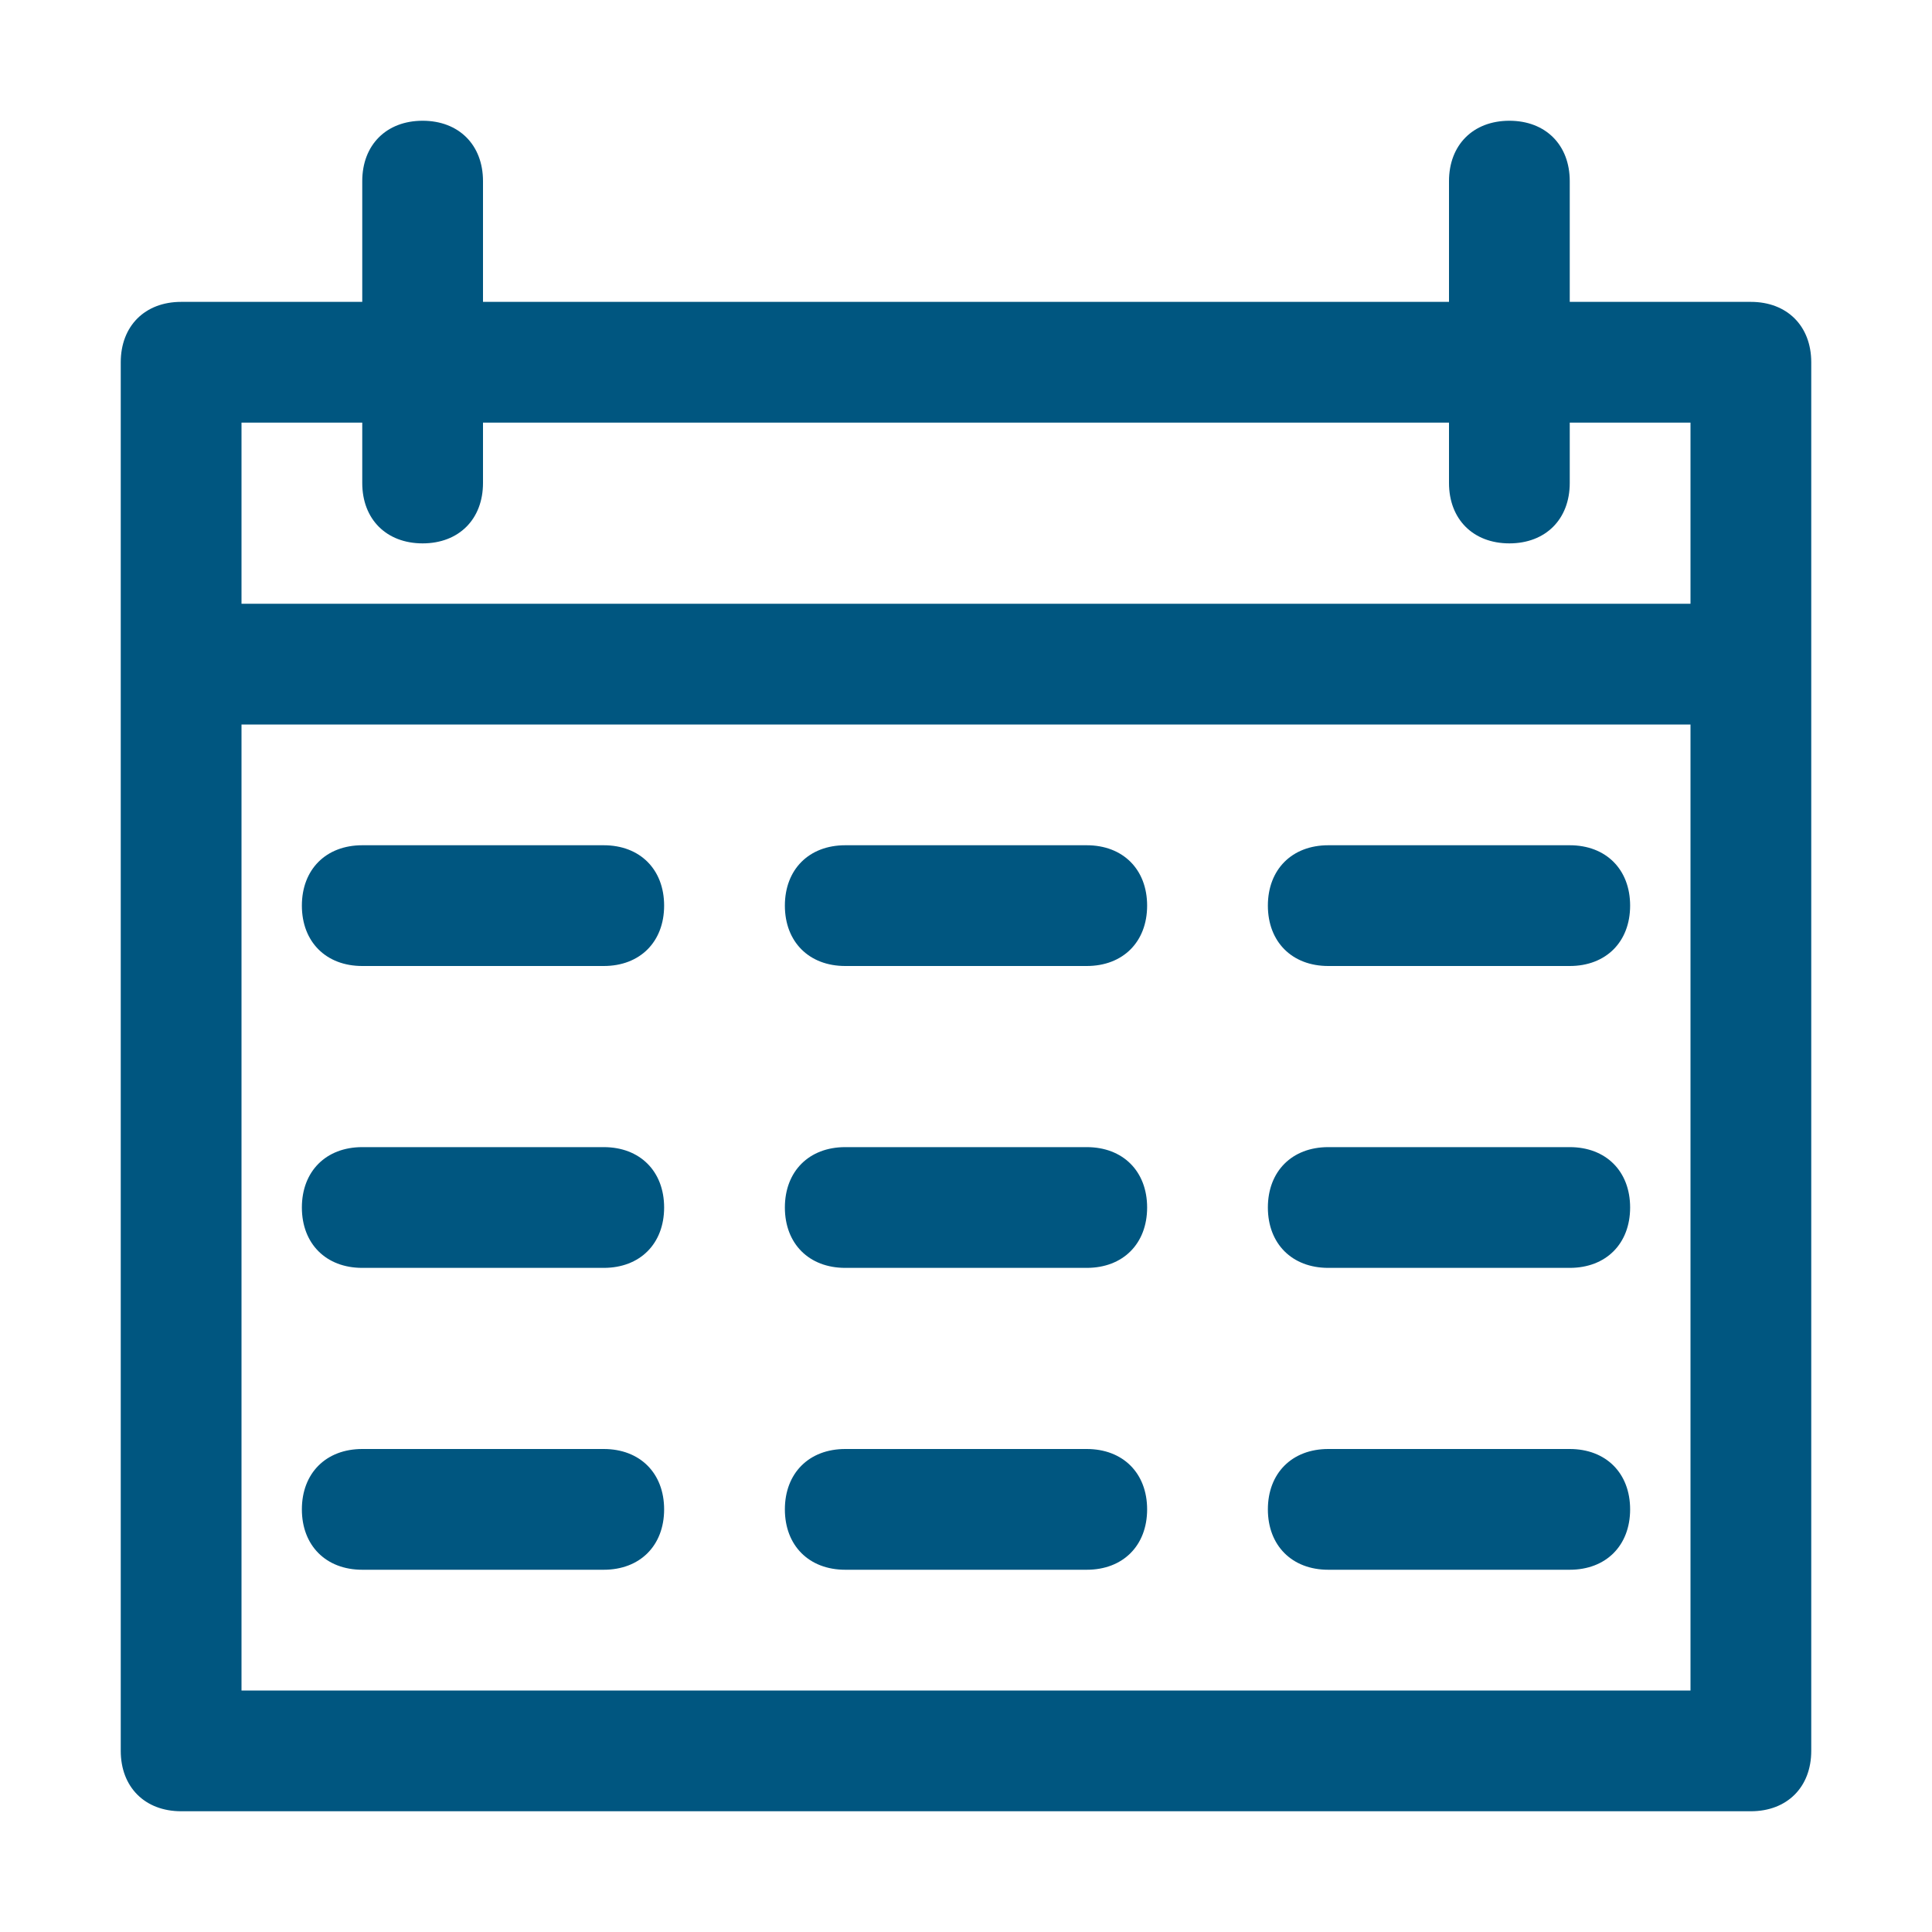
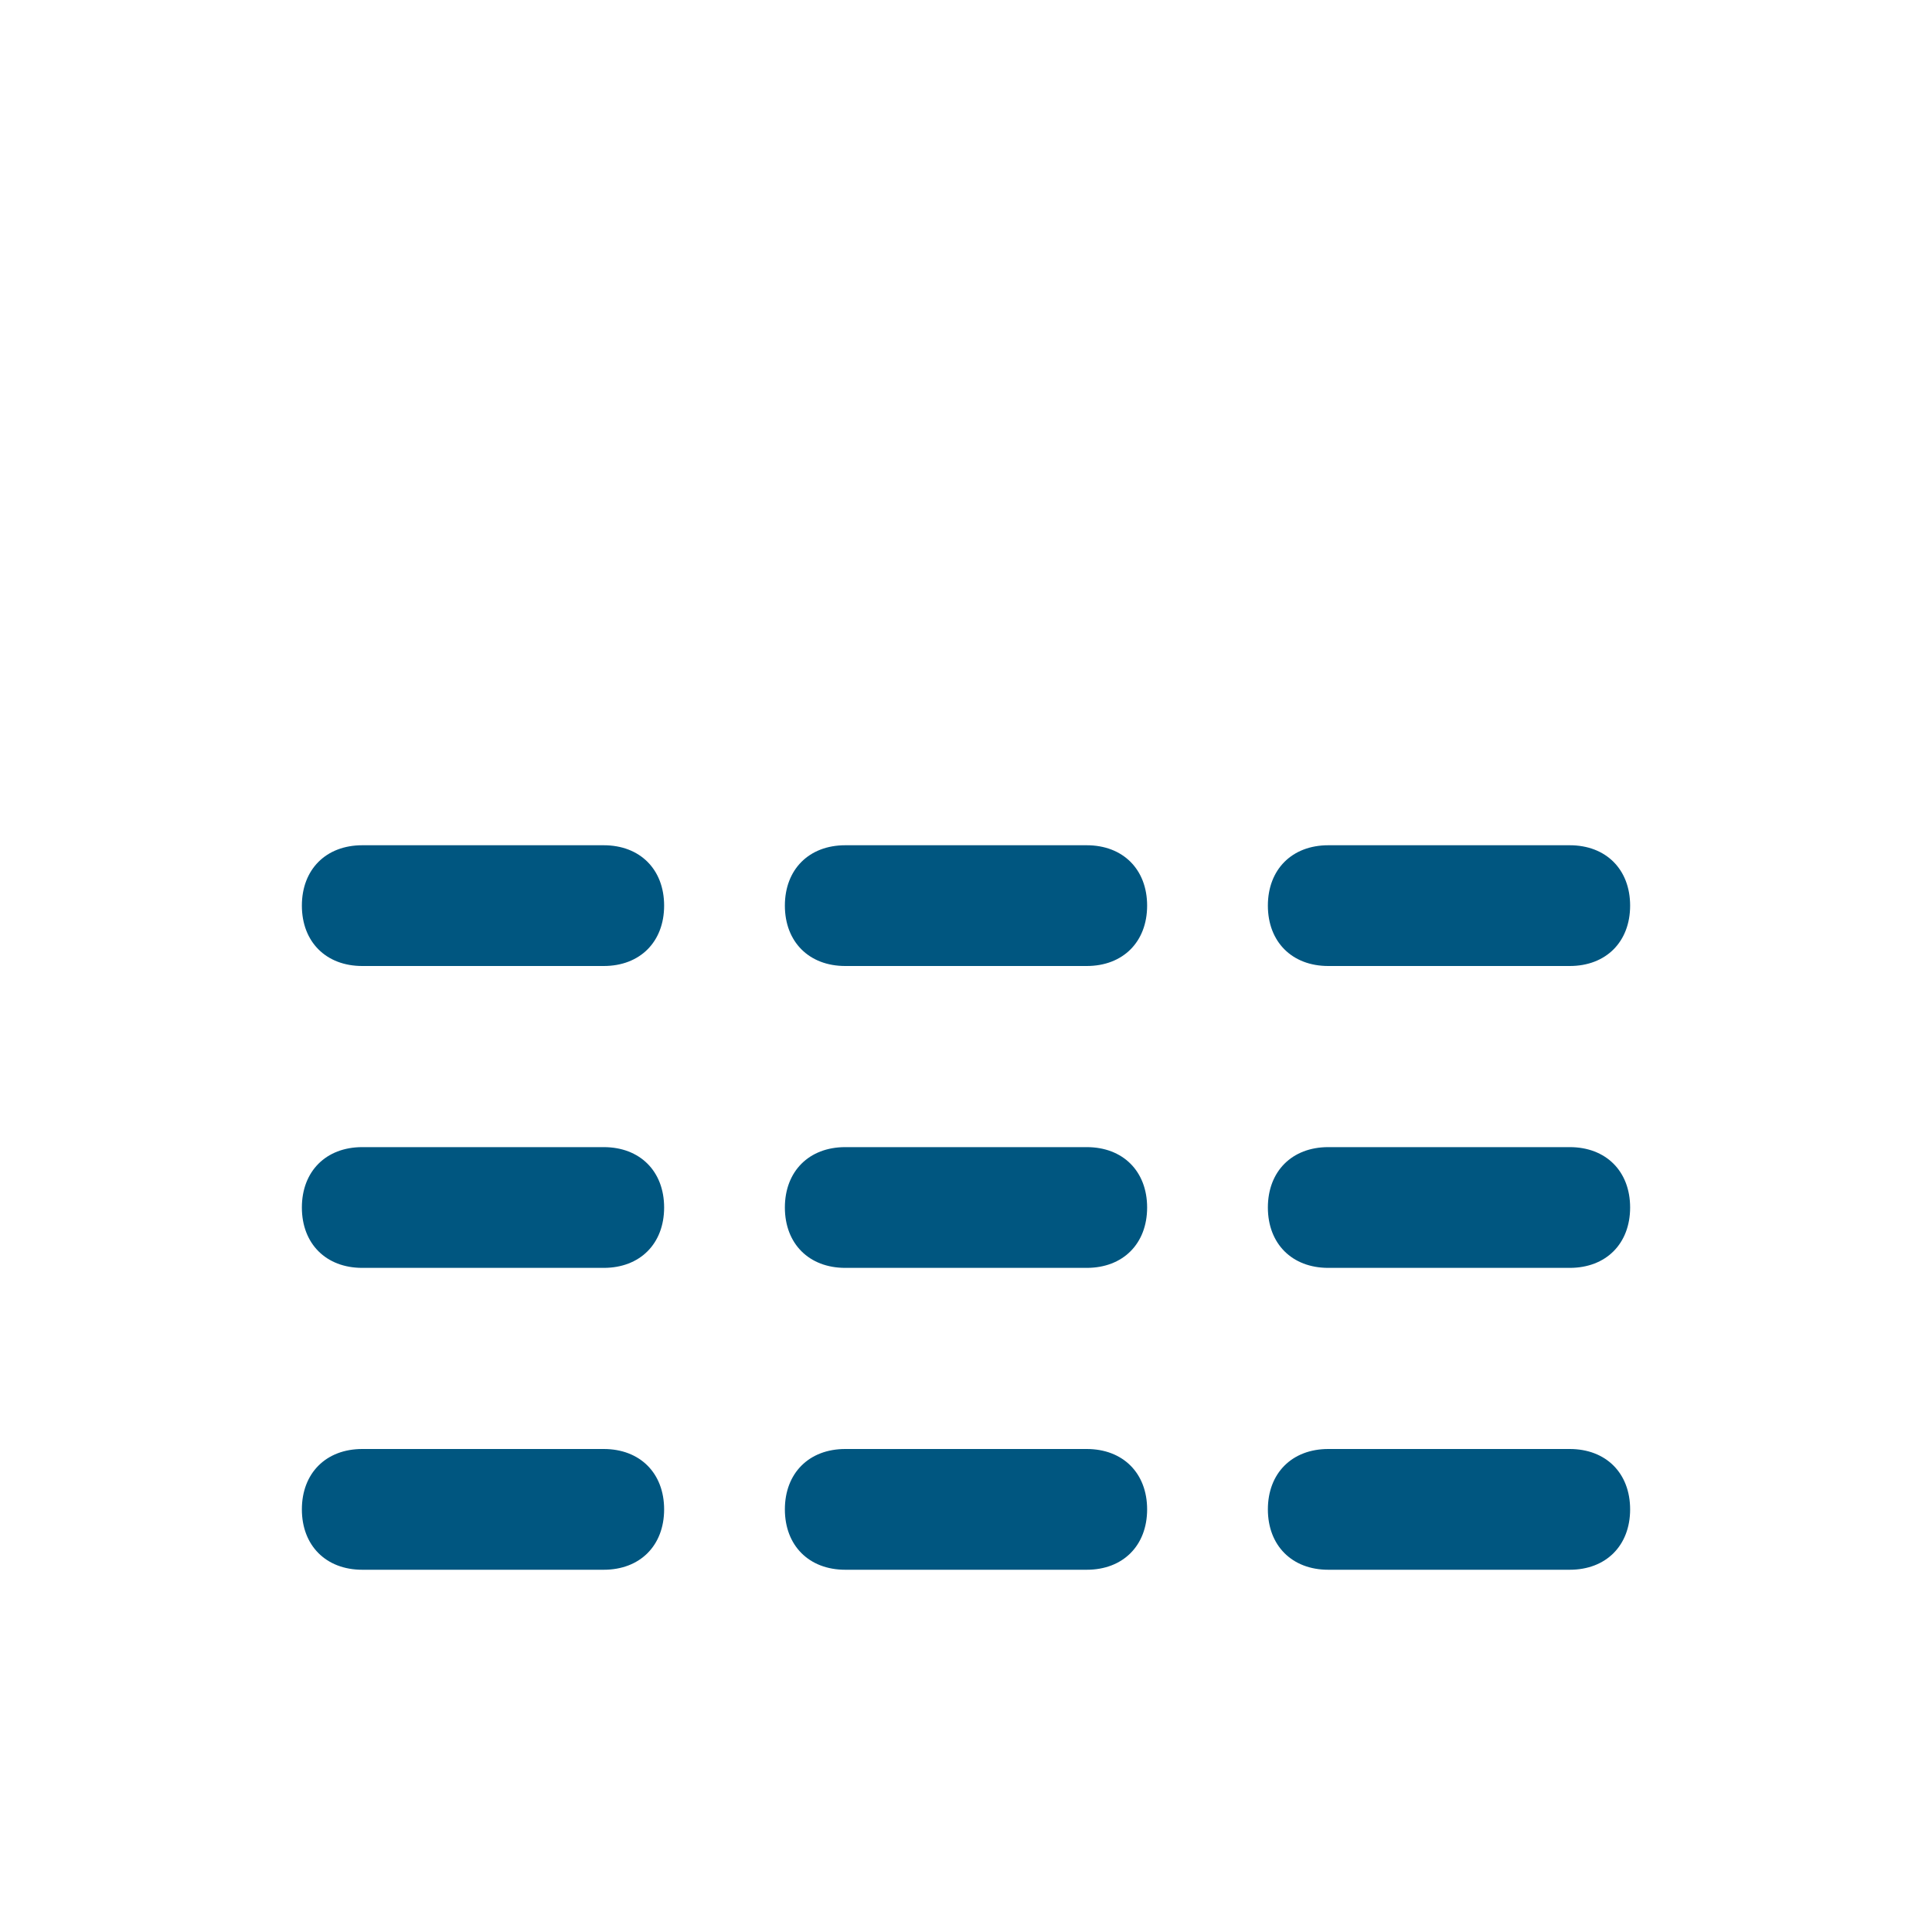
<svg xmlns="http://www.w3.org/2000/svg" width="32" height="32" viewBox="0 0 32 32" fill="none">
-   <path d="M29 5H26V3C26 2.4 25.6 2 25 2C24.4 2 24 2.4 24 3V5H8V3C8 2.4 7.6 2 7 2C6.4 2 6 2.4 6 3V5H3C2.4 5 2 5.4 2 6V29C2 29.6 2.4 30 3 30H29C29.6 30 30 29.6 30 29V6C30 5.4 29.6 5 29 5ZM6 7V8C6 8.6 6.4 9 7 9C7.6 9 8 8.6 8 8V7H24V8C24 8.6 24.4 9 25 9C25.6 9 26 8.6 26 8V7H28V10H4V7H6ZM4 28V12H28V28H4Z" fill="#005680" />
  <path d="M10 14H6C5.4 14 5 14.4 5 15C5 15.6 5.4 16 6 16H10C10.6 16 11 15.6 11 15C11 14.4 10.6 14 10 14ZM10 19H6C5.4 19 5 19.4 5 20C5 20.6 5.4 21 6 21H10C10.6 21 11 20.6 11 20C11 19.4 10.6 19 10 19ZM18 14H14C13.4 14 13 14.4 13 15C13 15.6 13.4 16 14 16H18C18.6 16 19 15.6 19 15C19 14.4 18.6 14 18 14ZM18 19H14C13.4 19 13 19.4 13 20C13 20.6 13.4 21 14 21H18C18.6 21 19 20.6 19 20C19 19.4 18.6 19 18 19ZM26 14H22C21.4 14 21 14.4 21 15C21 15.6 21.4 16 22 16H26C26.6 16 27 15.6 27 15C27 14.4 26.6 14 26 14ZM26 19H22C21.4 19 21 19.4 21 20C21 20.6 21.4 21 22 21H26C26.6 21 27 20.6 27 20C27 19.4 26.6 19 26 19ZM10 24H6C5.4 24 5 24.4 5 25C5 25.6 5.4 26 6 26H10C10.6 26 11 25.6 11 25C11 24.4 10.6 24 10 24ZM18 24H14C13.4 24 13 24.4 13 25C13 25.6 13.4 26 14 26H18C18.6 26 19 25.6 19 25C19 24.4 18.6 24 18 24ZM26 24H22C21.4 24 21 24.4 21 25C21 25.6 21.4 26 22 26H26C26.6 26 27 25.6 27 25C27 24.4 26.6 24 26 24Z" fill="#005680" />
</svg>